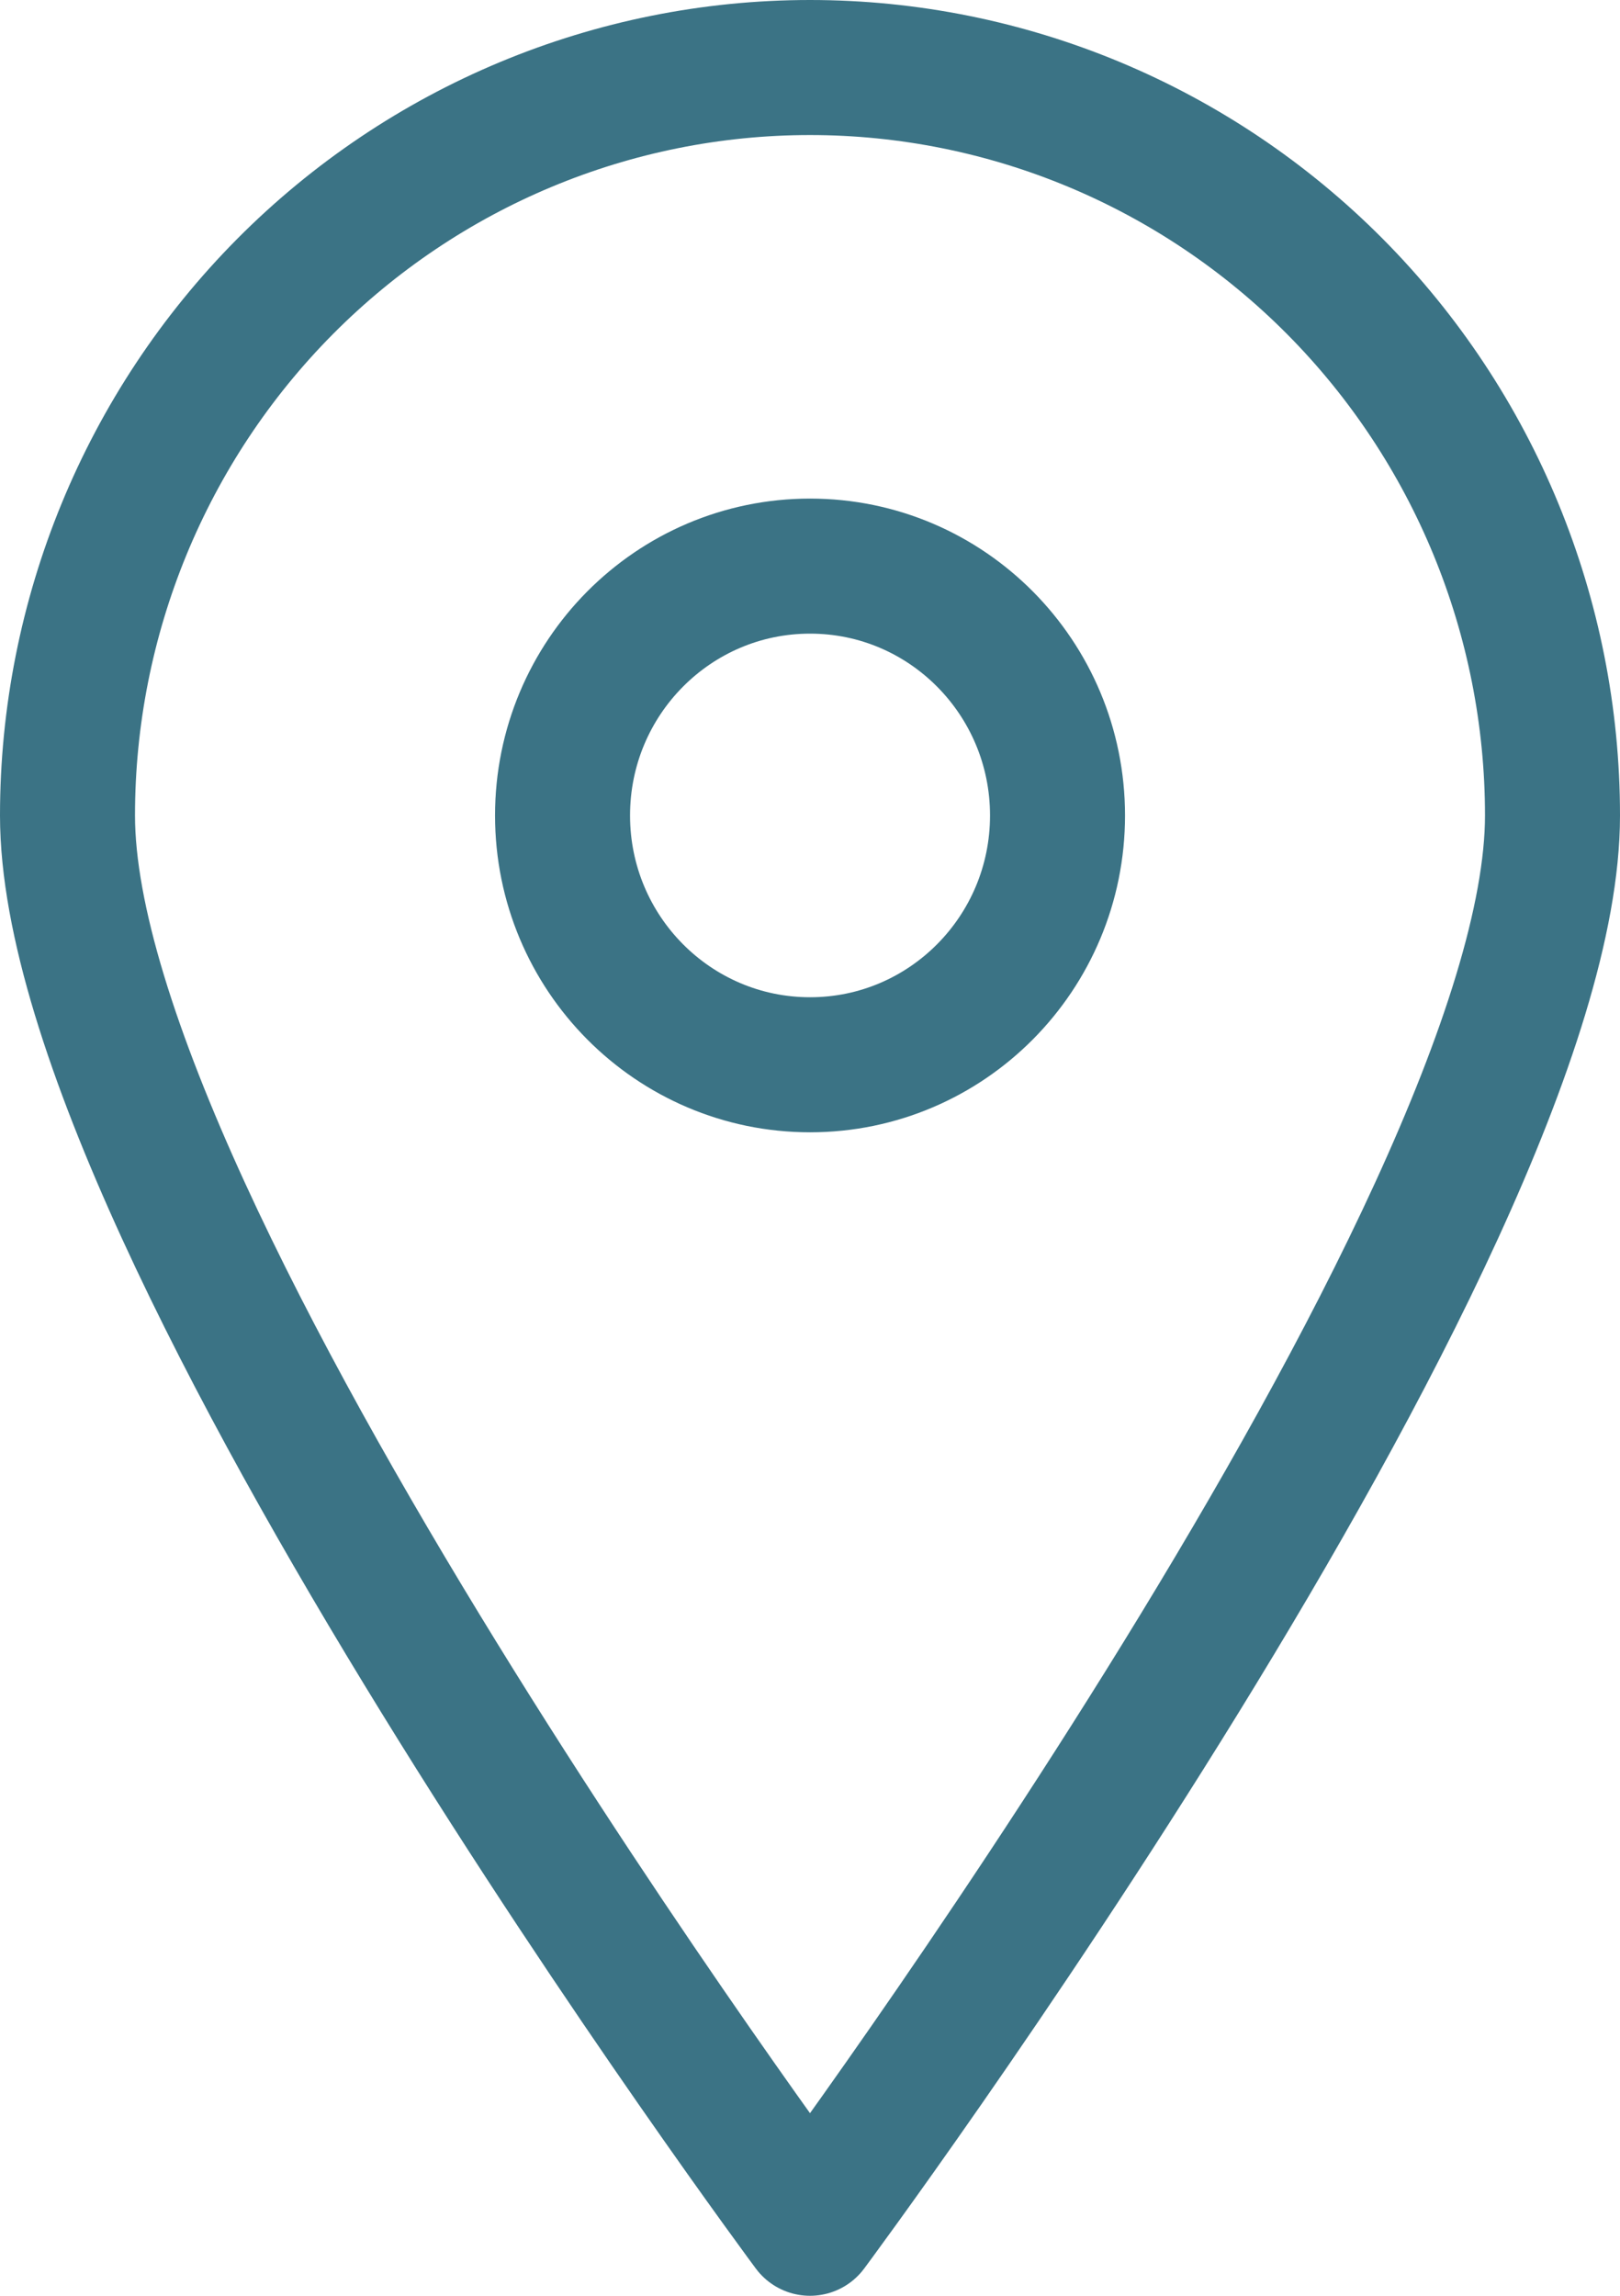
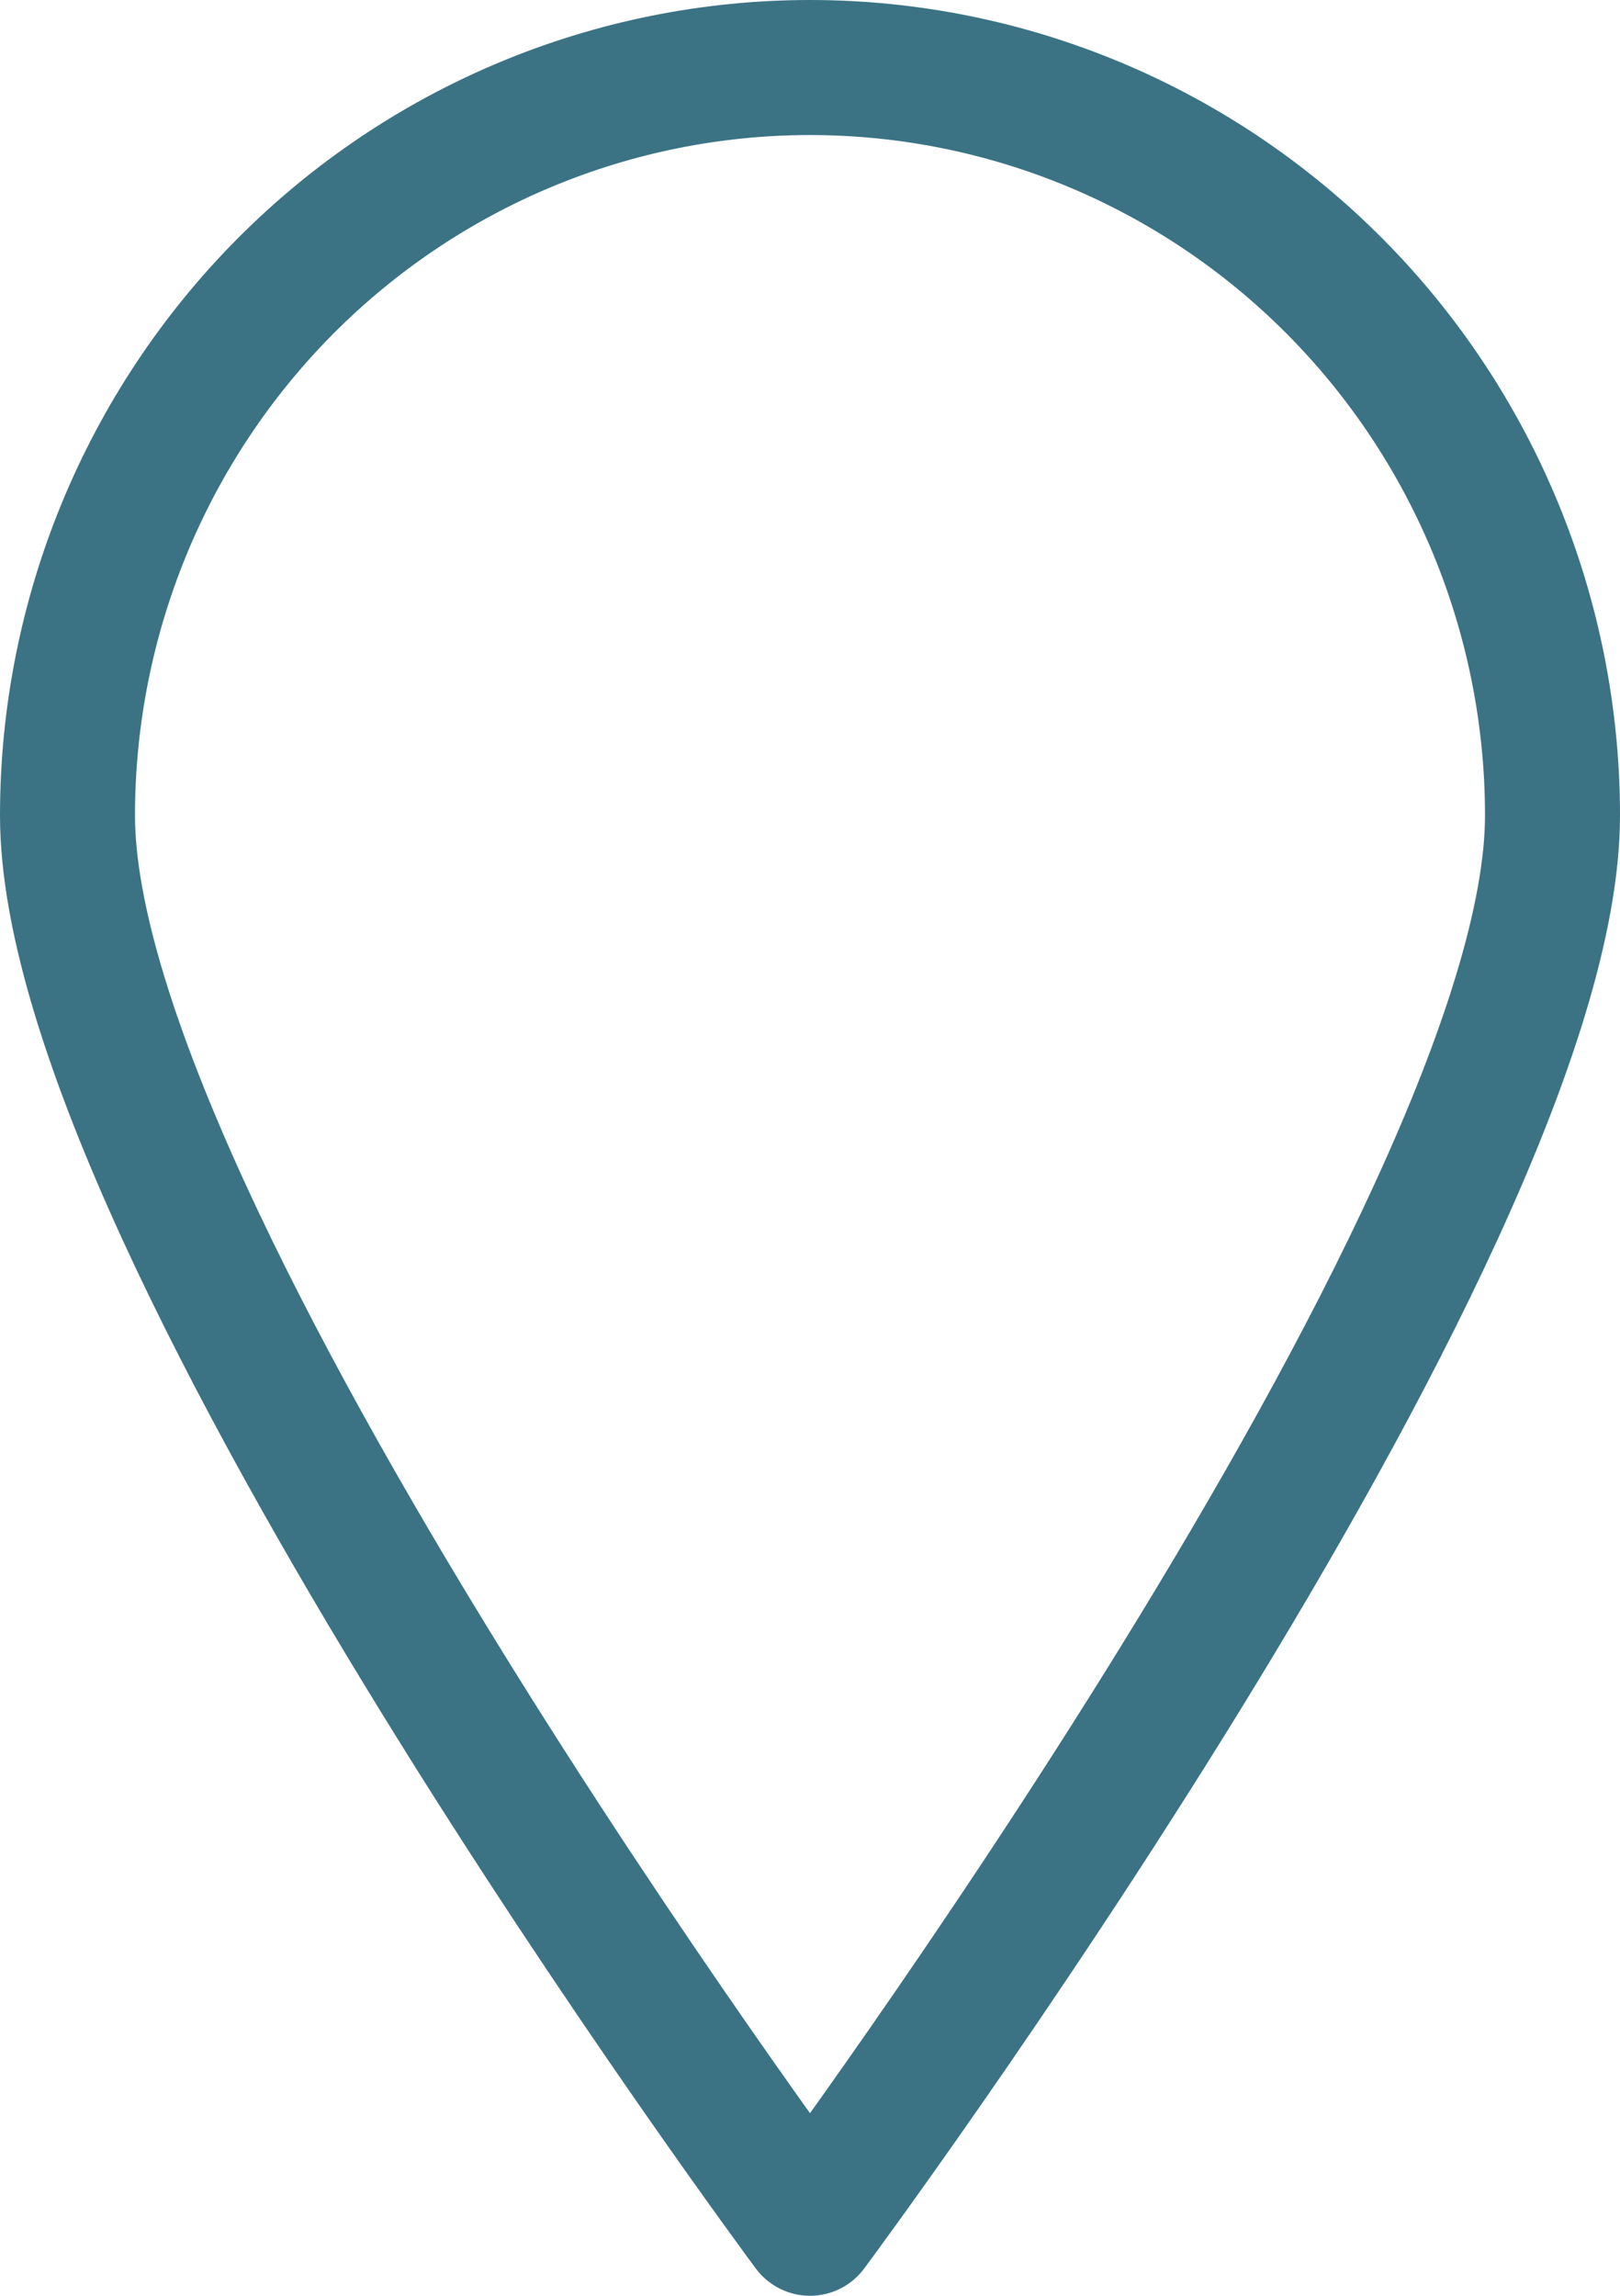
<svg xmlns="http://www.w3.org/2000/svg" width="24" height="34" viewBox="0 0 24 34" fill="none">
  <path d="M23 12.077C23 18.206 12 33 12 33C12 33 1 18.206 1 12.077C1 9.139 2.159 6.322 4.222 4.244C6.285 2.167 9.083 1 12 1C14.917 1 17.715 2.167 19.778 4.244C21.841 6.322 23 9.139 23 12.077Z" stroke="#3B7385" stroke-width="2" stroke-linecap="round" stroke-linejoin="round" />
-   <path d="M12.001 15.769C14.026 15.769 15.667 14.116 15.667 12.077C15.667 10.037 14.026 8.384 12.001 8.384C9.976 8.384 8.334 10.037 8.334 12.077C8.334 14.116 9.976 15.769 12.001 15.769Z" stroke="#3B7385" stroke-width="2" stroke-linecap="round" stroke-linejoin="round" />
</svg>